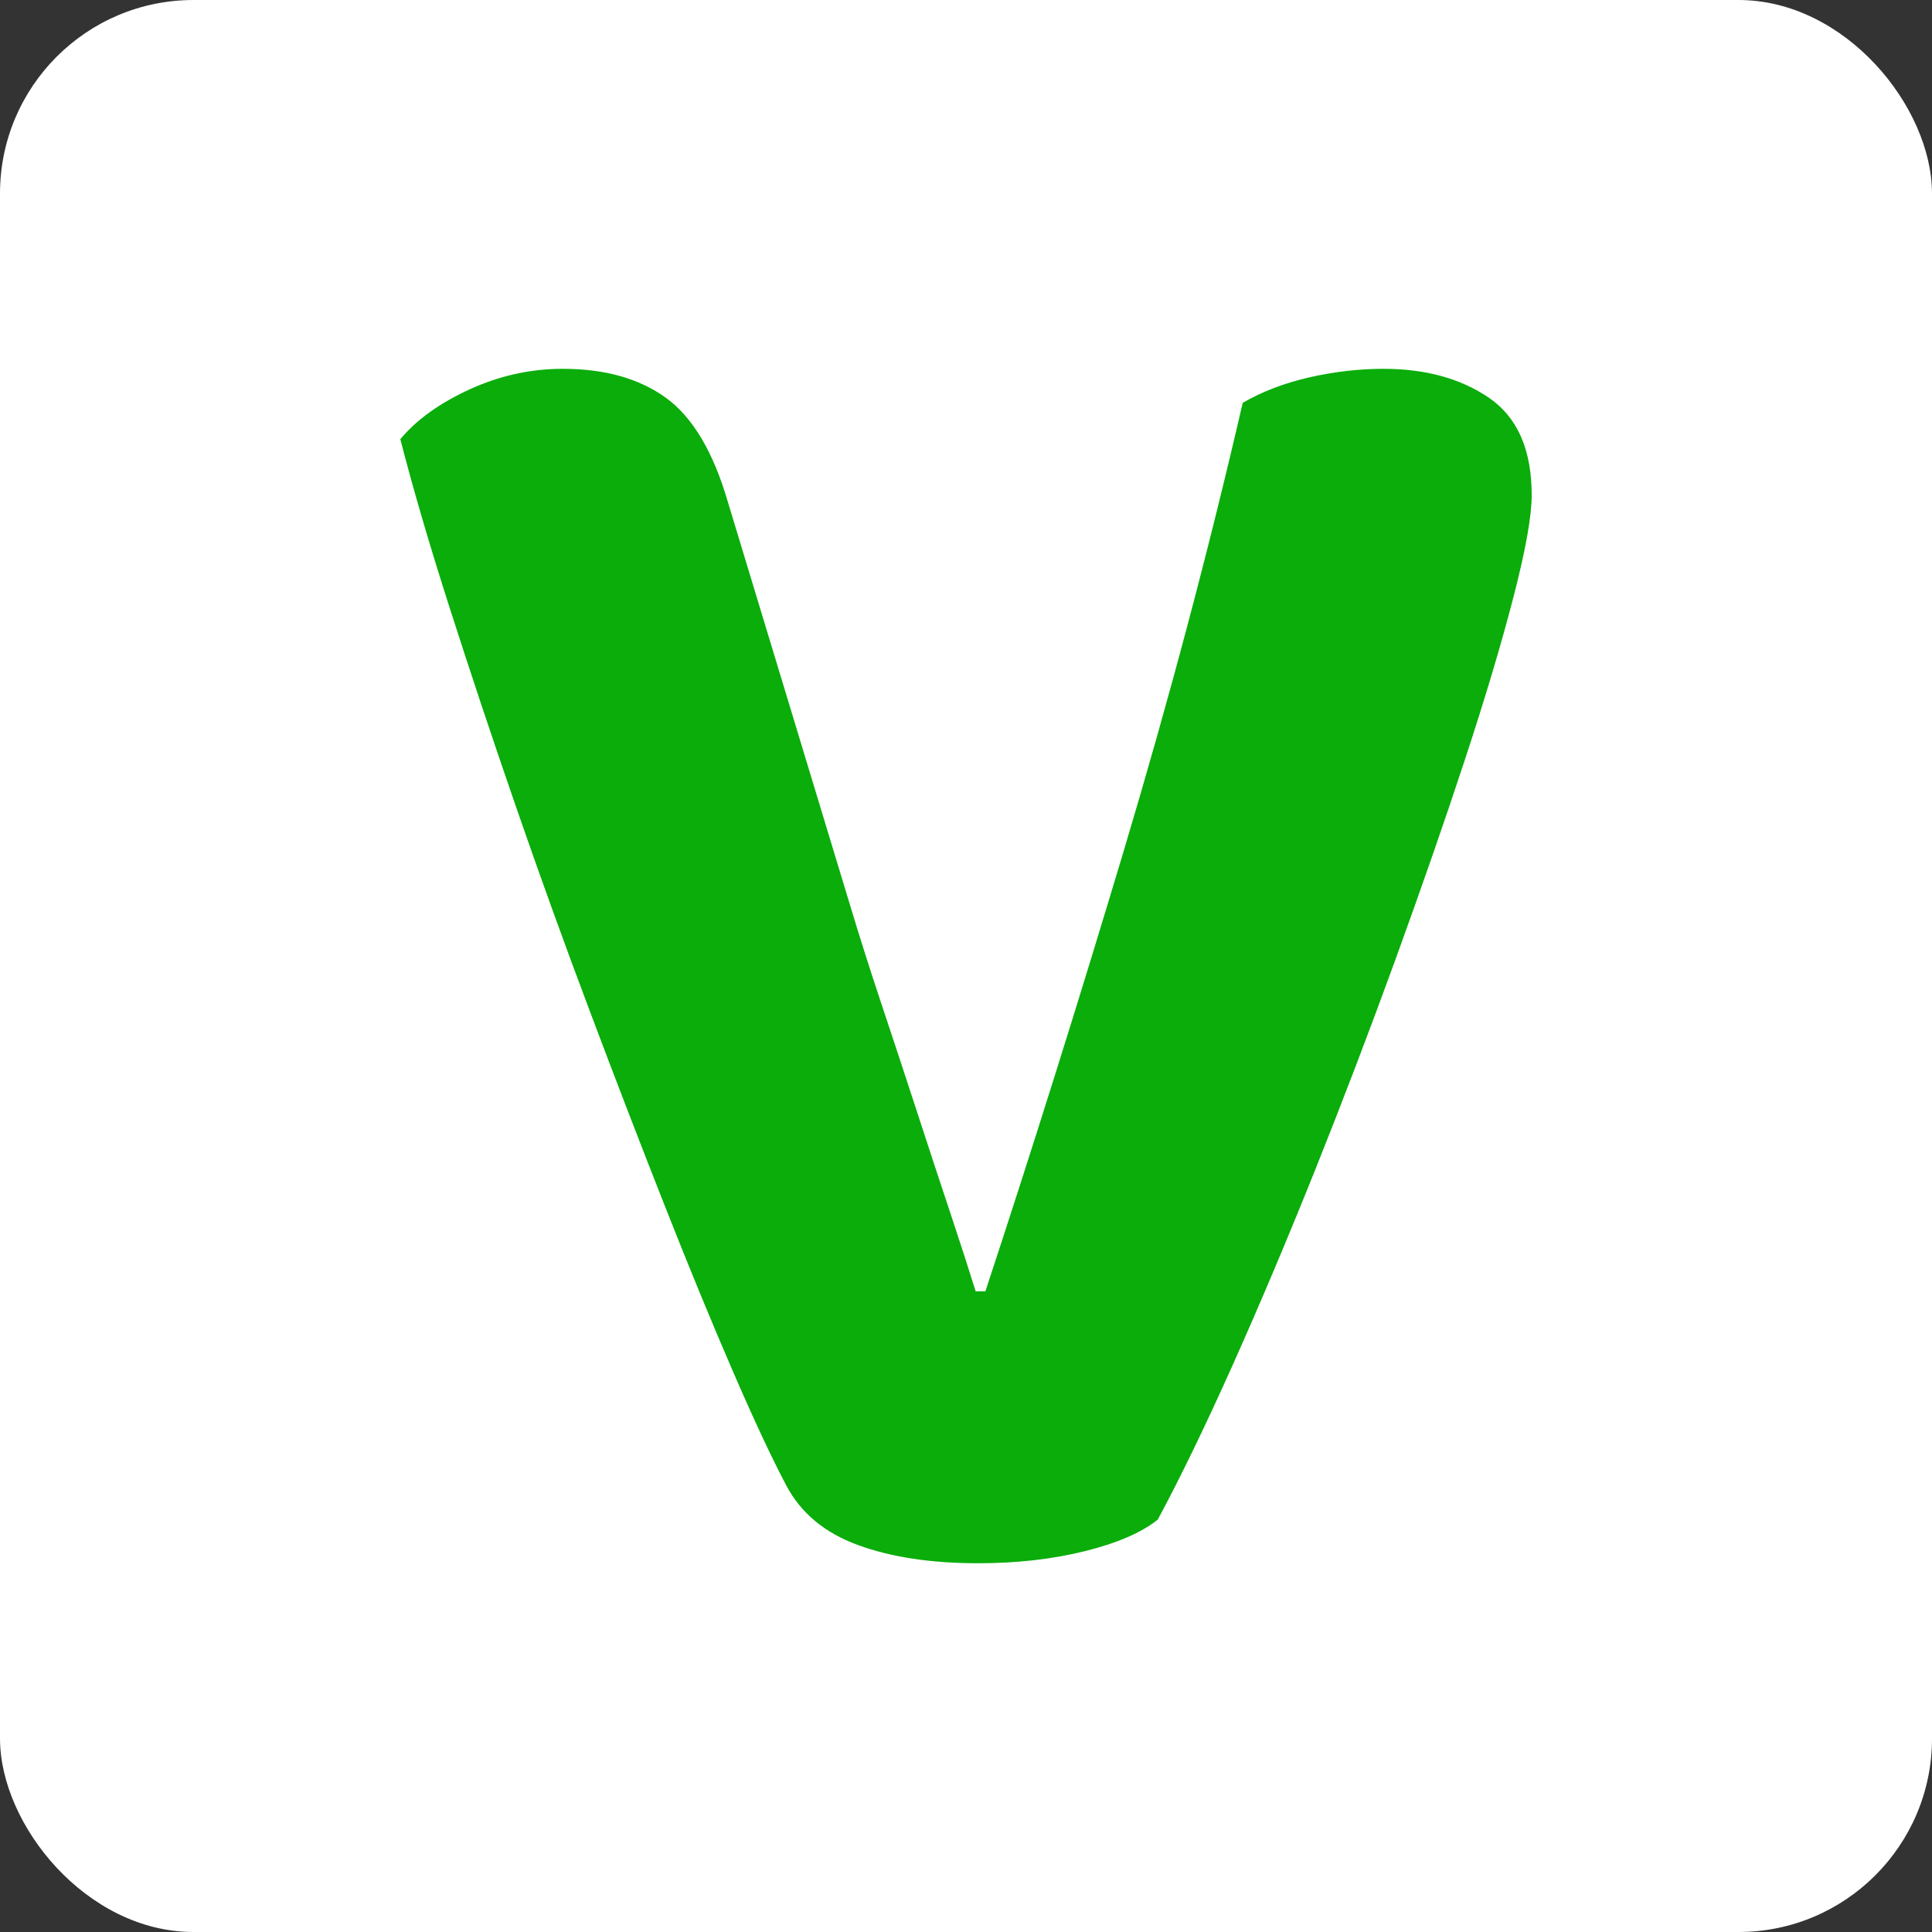
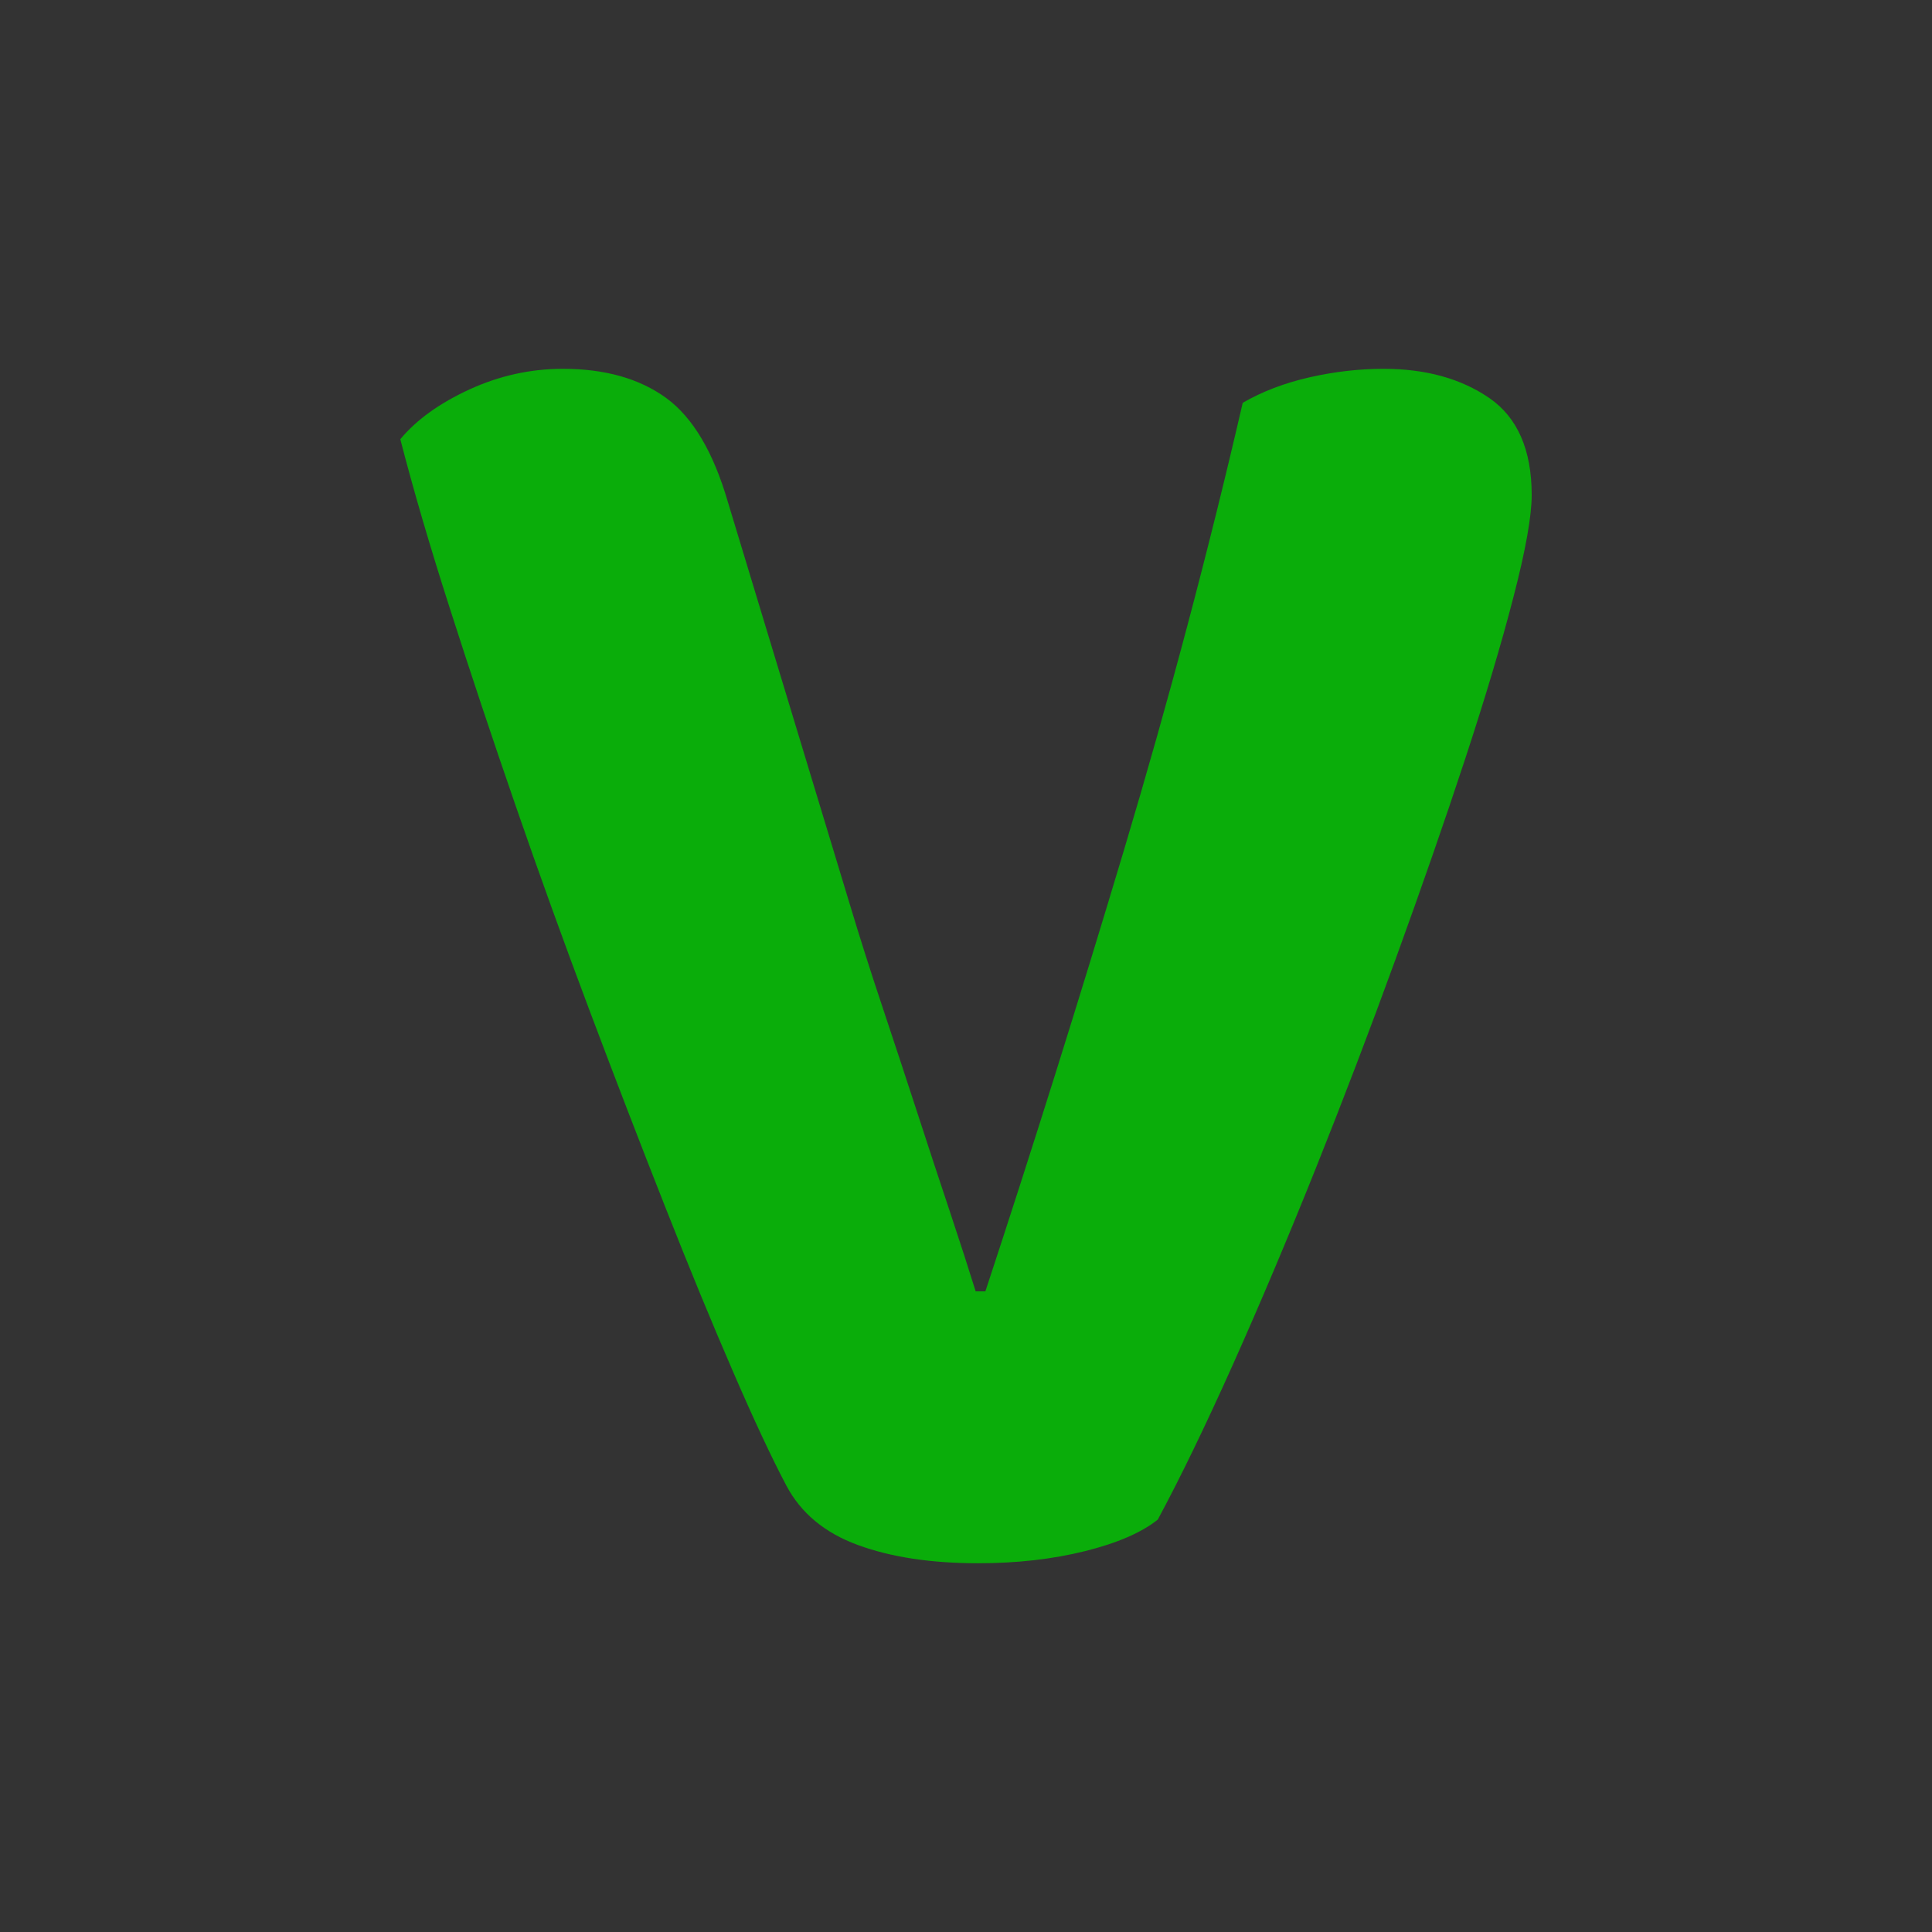
<svg xmlns="http://www.w3.org/2000/svg" id="Layer_1" version="1.1" viewBox="0 0 300 300">
  <rect x="0" y="0" width="300" height="300" fill="#333333" stroke="none" />
  <defs>
    <style>
      .st0 {
        fill: #fff;
      }

      .st1 {
        fill: #0aad0a;
      }
    </style>
  </defs>
-   <rect class="st0" x="0" y="0" width="300" height="300" rx="30.05" ry="30.05" />
  <path class="st1" d="M214.84,57.27c6.53,0,12,1.51,16.4,4.52,4.39,3.02,6.6,8.05,6.6,15.08,0,3.27-.94,8.55-2.83,15.83-1.88,7.29-4.4,15.71-7.54,25.26-3.14,9.55-6.73,19.86-10.74,30.91-4.02,11.06-8.17,21.93-12.44,32.61-4.28,10.68-8.55,20.8-12.82,30.35-4.28,9.55-8.17,17.59-11.69,24.13-2.51,2.01-6.29,3.65-11.31,4.9-5.03,1.25-10.55,1.88-16.59,1.88-7.29,0-13.51-.94-18.66-2.83-5.15-1.88-8.86-4.96-11.12-9.24-2.26-4.27-5.03-10.18-8.29-17.72-3.27-7.54-6.79-16.08-10.55-25.63-3.77-9.55-7.67-19.66-11.69-30.35-4.02-10.68-7.86-21.3-11.5-31.85-3.65-10.55-7.04-20.73-10.18-30.53-3.15-9.8-5.72-18.6-7.73-26.39,2.51-3.02,6.09-5.59,10.74-7.73,4.65-2.13,9.48-3.2,14.51-3.2,6.53,0,11.87,1.51,16.02,4.52,4.15,3.02,7.35,8.42,9.61,16.21l18.85,62.2c1.51,5.03,3.2,10.37,5.09,16.02,1.89,5.66,3.71,11.19,5.47,16.59,1.76,5.41,3.45,10.56,5.09,15.46,1.63,4.9,2.95,8.99,3.96,12.25h1.51c7.29-22.11,14.45-44.92,21.49-68.42,7.03-23.5,13.19-46.68,18.47-69.55,3.02-1.75,6.47-3.07,10.37-3.96,3.89-.88,7.73-1.32,11.5-1.32Z" />
</svg>